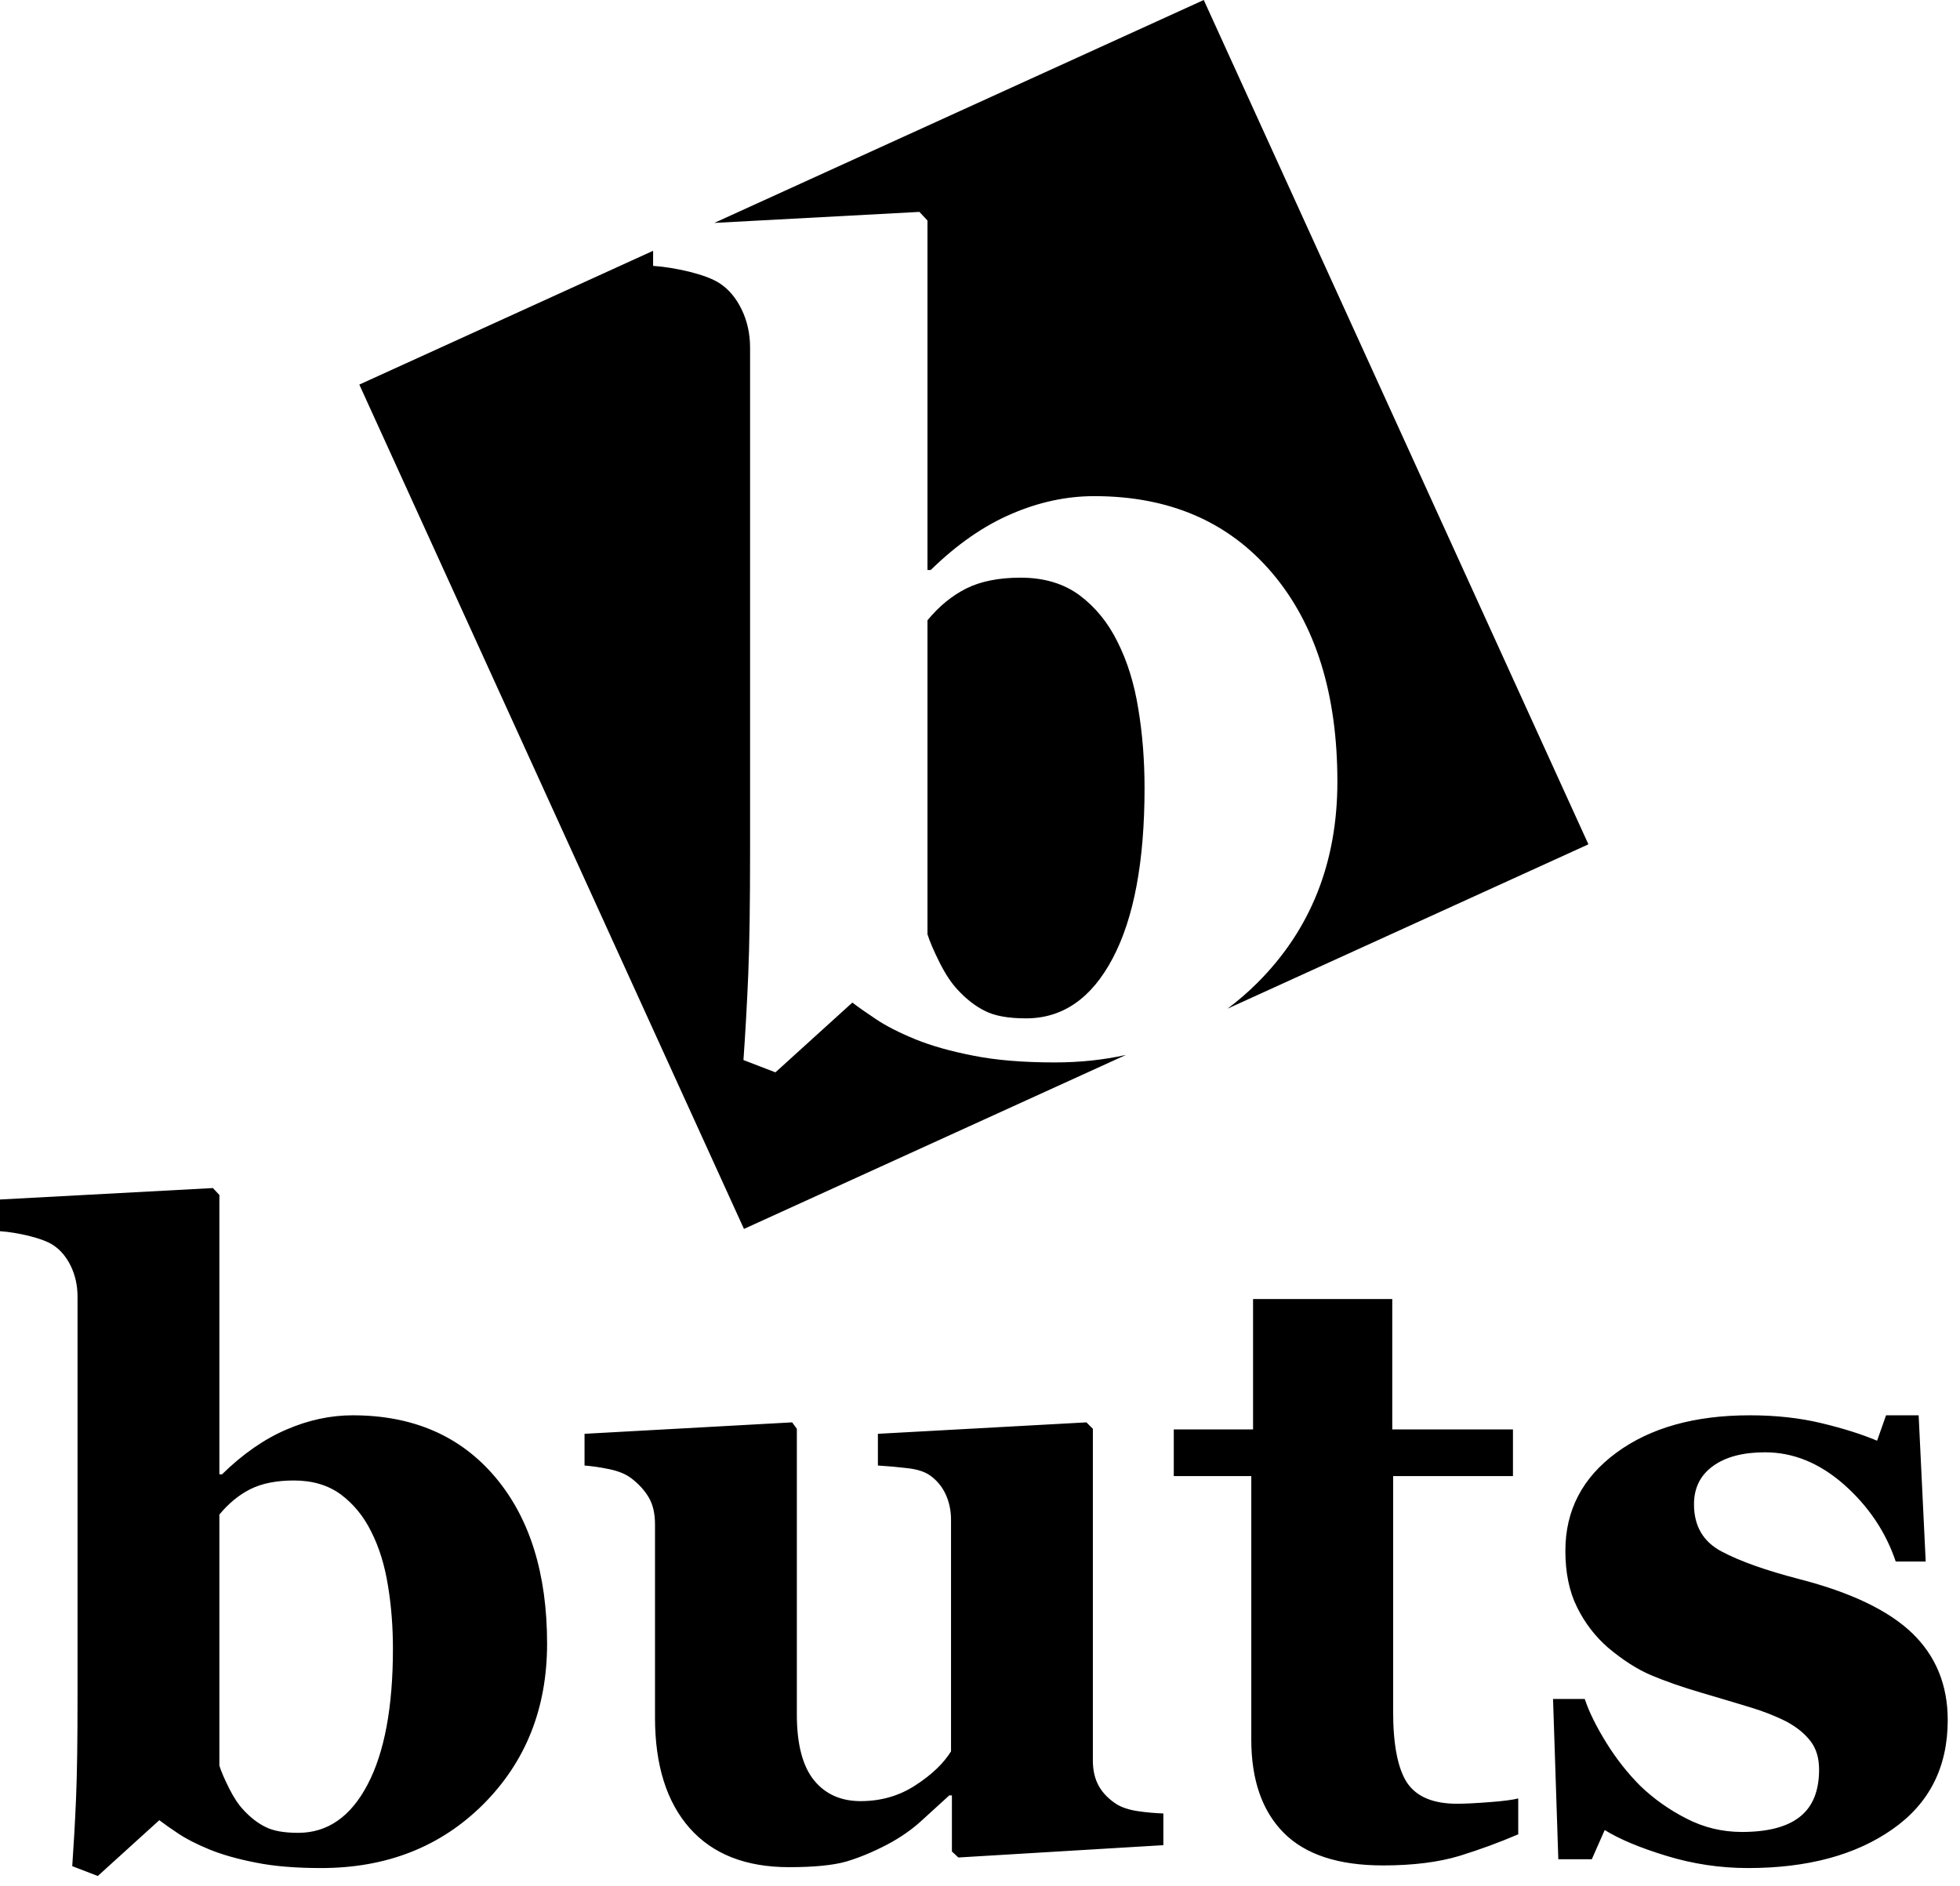
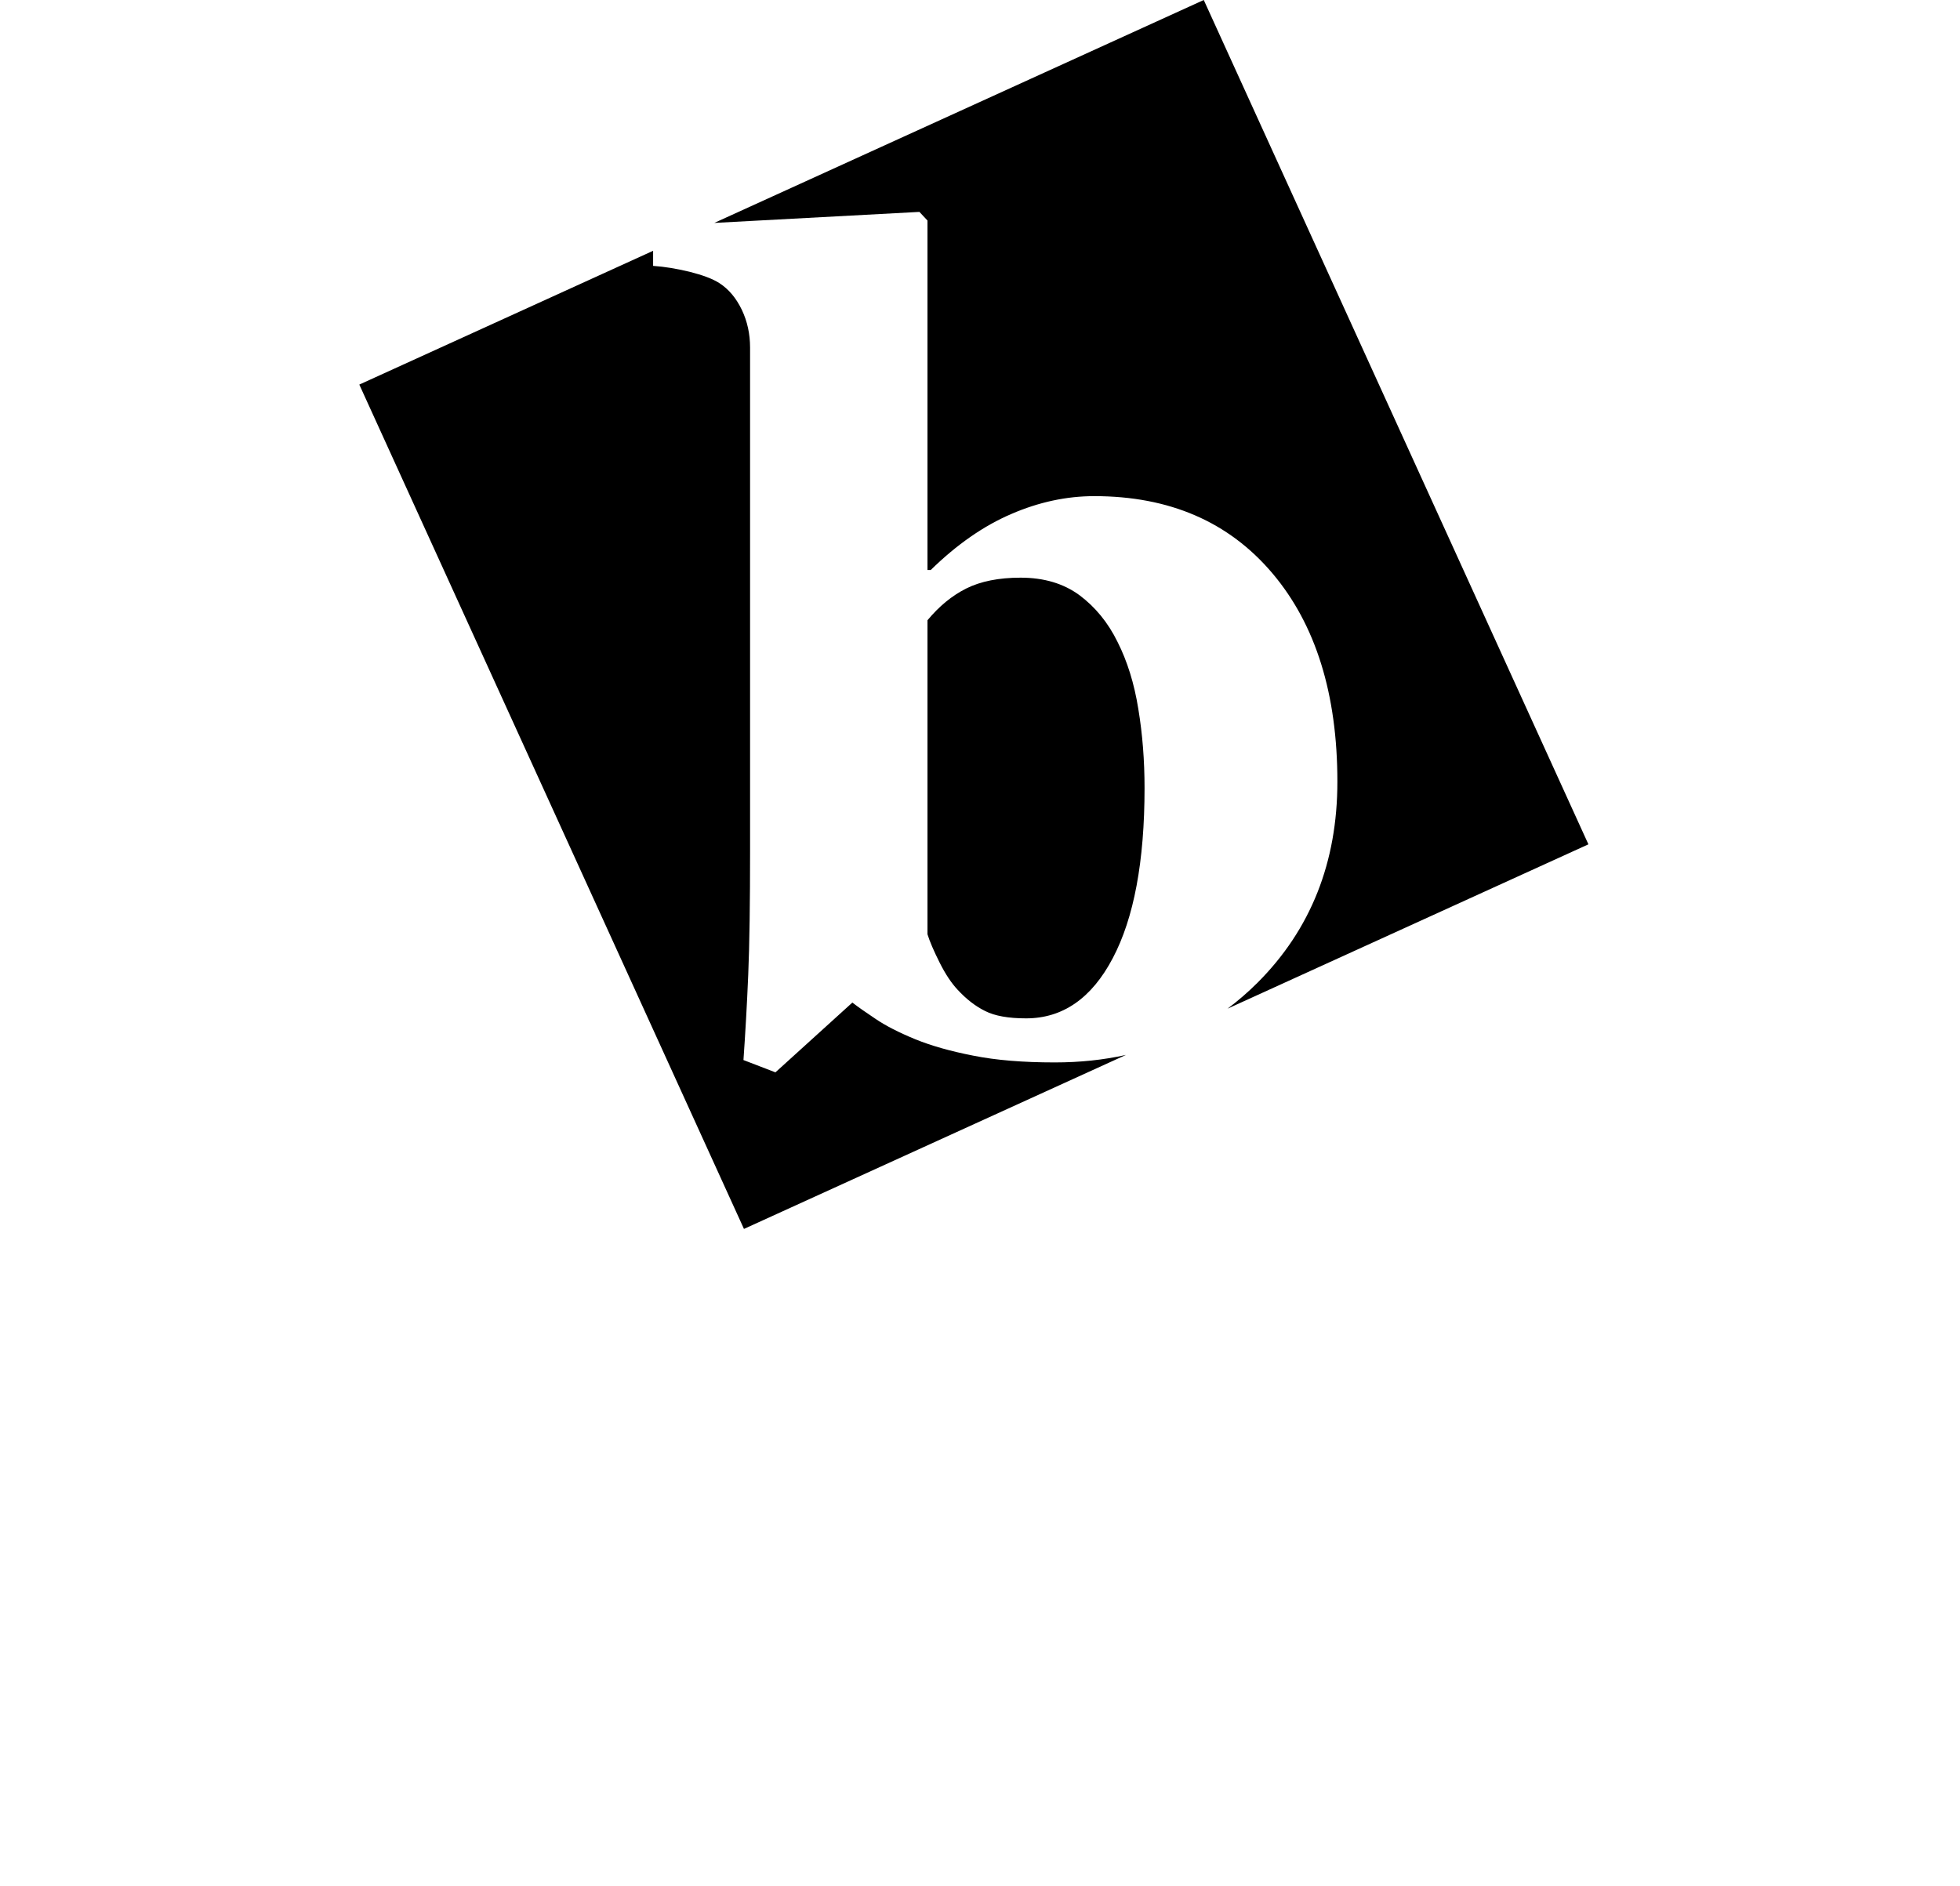
<svg xmlns="http://www.w3.org/2000/svg" width="133" height="128" viewBox="0 0 133 128" fill="none">
  <path fill-rule="evenodd" clip-rule="evenodd" d="M48.47 15.129L81.684 -4.38569e-05L107.785 57.303L83.296 68.457C84.005 67.928 84.683 67.341 85.331 66.696C88.944 63.082 90.751 58.534 90.751 53.051C90.751 47.106 89.281 42.383 86.34 38.906C83.386 35.417 79.361 33.672 74.251 33.672C72.382 33.672 70.5 34.071 68.631 34.881C66.762 35.679 64.93 36.95 63.16 38.682H62.936V14.967L62.388 14.381L48.47 15.129ZM24.382 26.101L44.318 17.021V18.045C45.078 18.095 45.901 18.232 46.785 18.443C47.67 18.668 48.356 18.917 48.816 19.216C49.453 19.628 49.951 20.225 50.337 21.023C50.711 21.808 50.898 22.668 50.898 23.591V57.748C50.898 61.276 50.86 64.079 50.773 66.16C50.686 68.229 50.574 70.16 50.449 71.943L52.618 72.778L57.839 68.042C58.225 68.341 58.761 68.715 59.434 69.164C60.095 69.612 60.992 70.073 62.114 70.534C63.185 70.971 64.494 71.344 66.039 71.644C67.584 71.955 69.429 72.105 71.572 72.105C73.274 72.105 74.884 71.935 76.404 71.596L50.483 83.404L24.382 26.101ZM77.666 53.486C77.666 51.63 77.529 49.835 77.243 48.116C76.969 46.396 76.495 44.875 75.834 43.567C75.186 42.246 74.314 41.187 73.242 40.389C72.17 39.604 70.849 39.205 69.254 39.205C67.771 39.205 66.537 39.454 65.566 39.94C64.594 40.427 63.721 41.149 62.936 42.096V63.406C63.086 63.892 63.36 64.528 63.759 65.326C64.158 66.123 64.569 66.733 64.98 67.17C65.566 67.805 66.188 68.291 66.849 68.616C67.51 68.951 68.432 69.114 69.628 69.114C72.108 69.114 74.077 67.756 75.51 65.027C76.944 62.309 77.666 58.459 77.666 53.486Z" fill="black" />
-   <path d="M118.617 126.781C116.723 126.781 114.879 126.503 113.086 125.955C111.283 125.407 109.889 124.819 108.891 124.201L108.015 126.184H105.743L105.385 115.304H107.537C107.826 116.181 108.314 117.167 108.991 118.262C109.669 119.358 110.446 120.345 111.313 121.212C112.23 122.089 113.266 122.827 114.442 123.424C115.617 124.032 116.873 124.331 118.207 124.331C119.971 124.331 121.286 123.983 122.143 123.295C123.01 122.607 123.438 121.541 123.438 120.096C123.438 119.319 123.249 118.681 122.861 118.173C122.473 117.665 121.934 117.227 121.257 116.858C120.499 116.469 119.662 116.141 118.766 115.872C117.859 115.593 116.743 115.264 115.429 114.876C114.103 114.486 112.977 114.088 112.03 113.689C111.094 113.291 110.118 112.664 109.111 111.817C108.234 111.05 107.537 110.143 107.009 109.067C106.481 108.001 106.222 106.725 106.222 105.251C106.222 102.501 107.378 100.289 109.679 98.595C111.981 96.901 114.999 96.054 118.735 96.054C120.51 96.054 122.134 96.233 123.618 96.592C125.113 96.951 126.358 97.35 127.374 97.778L127.982 96.054H130.194L130.673 105.978H128.639C127.962 103.965 126.786 102.222 125.133 100.757C123.469 99.292 121.685 98.565 119.771 98.565C118.278 98.565 117.091 98.874 116.235 99.502C115.378 100.119 114.95 100.986 114.95 102.092C114.95 103.577 115.578 104.643 116.833 105.301C118.089 105.968 119.842 106.585 122.103 107.173C125.581 108.07 128.131 109.286 129.746 110.83C131.359 112.384 132.167 114.348 132.167 116.739C132.167 119.938 130.911 122.408 128.41 124.152C125.91 125.905 122.642 126.781 118.617 126.781ZM103.023 124.491C101.778 125.028 100.453 125.516 99.038 125.955C97.613 126.384 95.89 126.603 93.847 126.603C90.818 126.603 88.576 125.865 87.112 124.391C85.647 122.916 84.909 120.804 84.909 118.064V100.179H79.649V97.011H85.029V88.163H94.475V97.011H102.665V100.179H94.534V116.151C94.534 118.422 94.853 120.036 95.481 120.993C96.119 121.94 97.244 122.417 98.879 122.417C99.407 122.417 100.134 122.379 101.07 122.308C102.007 122.239 102.655 122.15 103.023 122.058V124.491ZM78.942 125.228L65.032 126.064L64.594 125.656V121.85H64.415C63.757 122.448 63.109 123.036 62.482 123.613C61.844 124.191 61.097 124.709 60.22 125.177C59.233 125.696 58.287 126.084 57.41 126.344C56.523 126.593 55.238 126.721 53.544 126.721C50.605 126.721 48.363 125.836 46.799 124.072C45.235 122.298 44.447 119.797 44.447 116.579V103.457C44.447 102.7 44.298 102.082 44.009 101.604C43.72 101.126 43.332 100.707 42.854 100.339C42.465 100.04 41.967 99.84 41.349 99.711C40.731 99.581 40.163 99.502 39.665 99.462V97.31L53.754 96.533L54.072 96.971V116.371C54.072 118.372 54.461 119.857 55.228 120.813C55.995 121.76 57.052 122.239 58.397 122.239C59.781 122.239 61.027 121.88 62.123 121.162C63.229 120.445 64.026 119.677 64.534 118.862V103.158C64.534 102.501 64.405 101.912 64.155 101.385C63.906 100.857 63.538 100.428 63.059 100.1C62.711 99.87 62.212 99.711 61.565 99.641C60.907 99.562 60.249 99.502 59.572 99.462V97.31L73.72 96.533L74.159 96.971V119.488C74.159 120.167 74.298 120.744 74.567 121.222C74.837 121.7 75.235 122.098 75.753 122.438C76.122 122.667 76.6 122.827 77.188 122.916C77.776 123.005 78.364 123.056 78.942 123.076V125.228ZM26.663 111.896C26.663 110.412 26.553 108.977 26.324 107.602C26.105 106.227 25.726 105.012 25.198 103.965C24.68 102.909 23.982 102.062 23.126 101.424C22.269 100.797 21.212 100.478 19.938 100.478C18.752 100.478 17.765 100.678 16.988 101.066C16.211 101.455 15.514 102.032 14.886 102.79V119.828C15.005 120.216 15.225 120.724 15.543 121.362C15.862 122 16.191 122.488 16.52 122.836C16.988 123.344 17.486 123.733 18.015 123.992C18.542 124.262 19.28 124.391 20.236 124.391C22.219 124.391 23.793 123.305 24.939 121.122C26.085 118.951 26.663 115.872 26.663 111.896ZM37.124 111.547C37.124 115.932 35.68 119.568 32.79 122.457C29.901 125.338 26.234 126.781 21.791 126.781C20.076 126.781 18.602 126.662 17.367 126.413C16.131 126.173 15.085 125.874 14.228 125.527C13.331 125.157 12.614 124.789 12.086 124.431C11.548 124.072 11.12 123.773 10.81 123.533L6.636 127.32L4.902 126.652C5.002 125.228 5.092 123.683 5.161 122.029C5.231 120.365 5.261 118.124 5.261 115.304V87.994C5.261 87.256 5.111 86.569 4.813 85.941C4.504 85.304 4.105 84.826 3.597 84.496C3.228 84.257 2.68 84.058 1.973 83.879C1.266 83.709 0.608 83.6 0 83.56V81.408L14.447 80.631L14.886 81.099V100.06H15.065C16.48 98.674 17.945 97.658 19.439 97.021C20.933 96.373 22.438 96.054 23.933 96.054C28.018 96.054 31.236 97.449 33.597 100.239C35.948 103.019 37.124 106.795 37.124 111.547Z" fill="black" />
</svg>